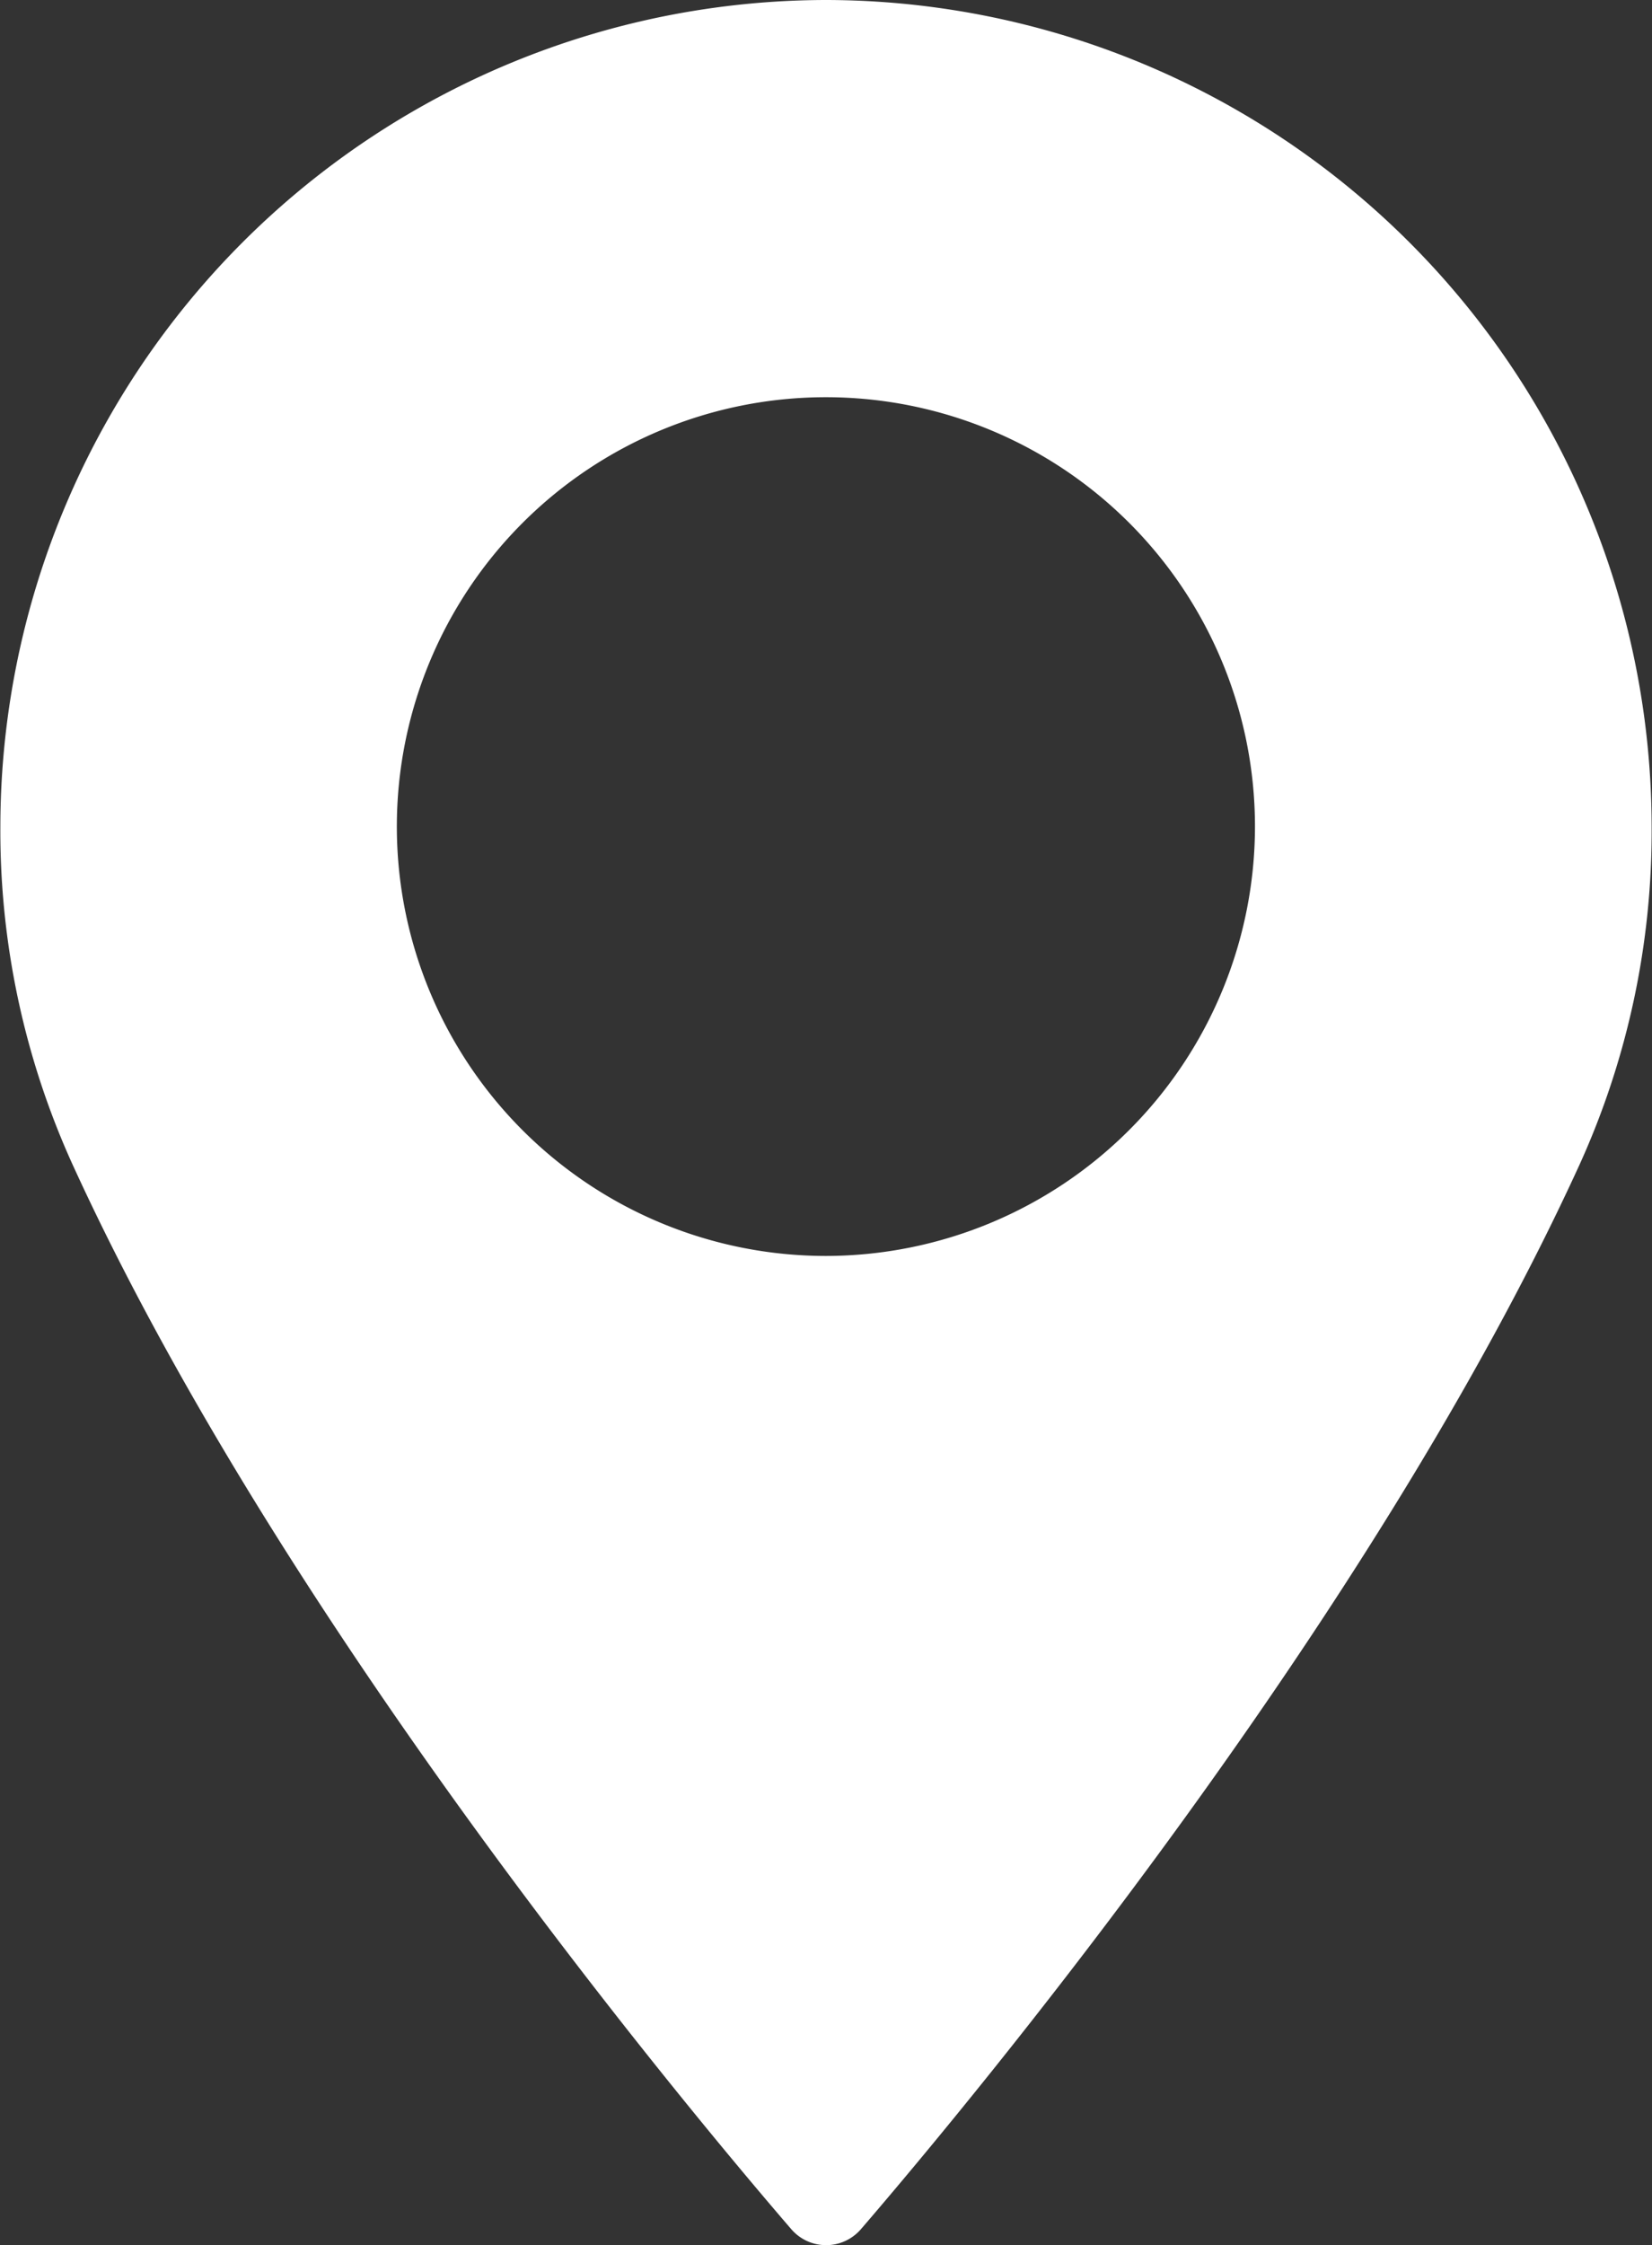
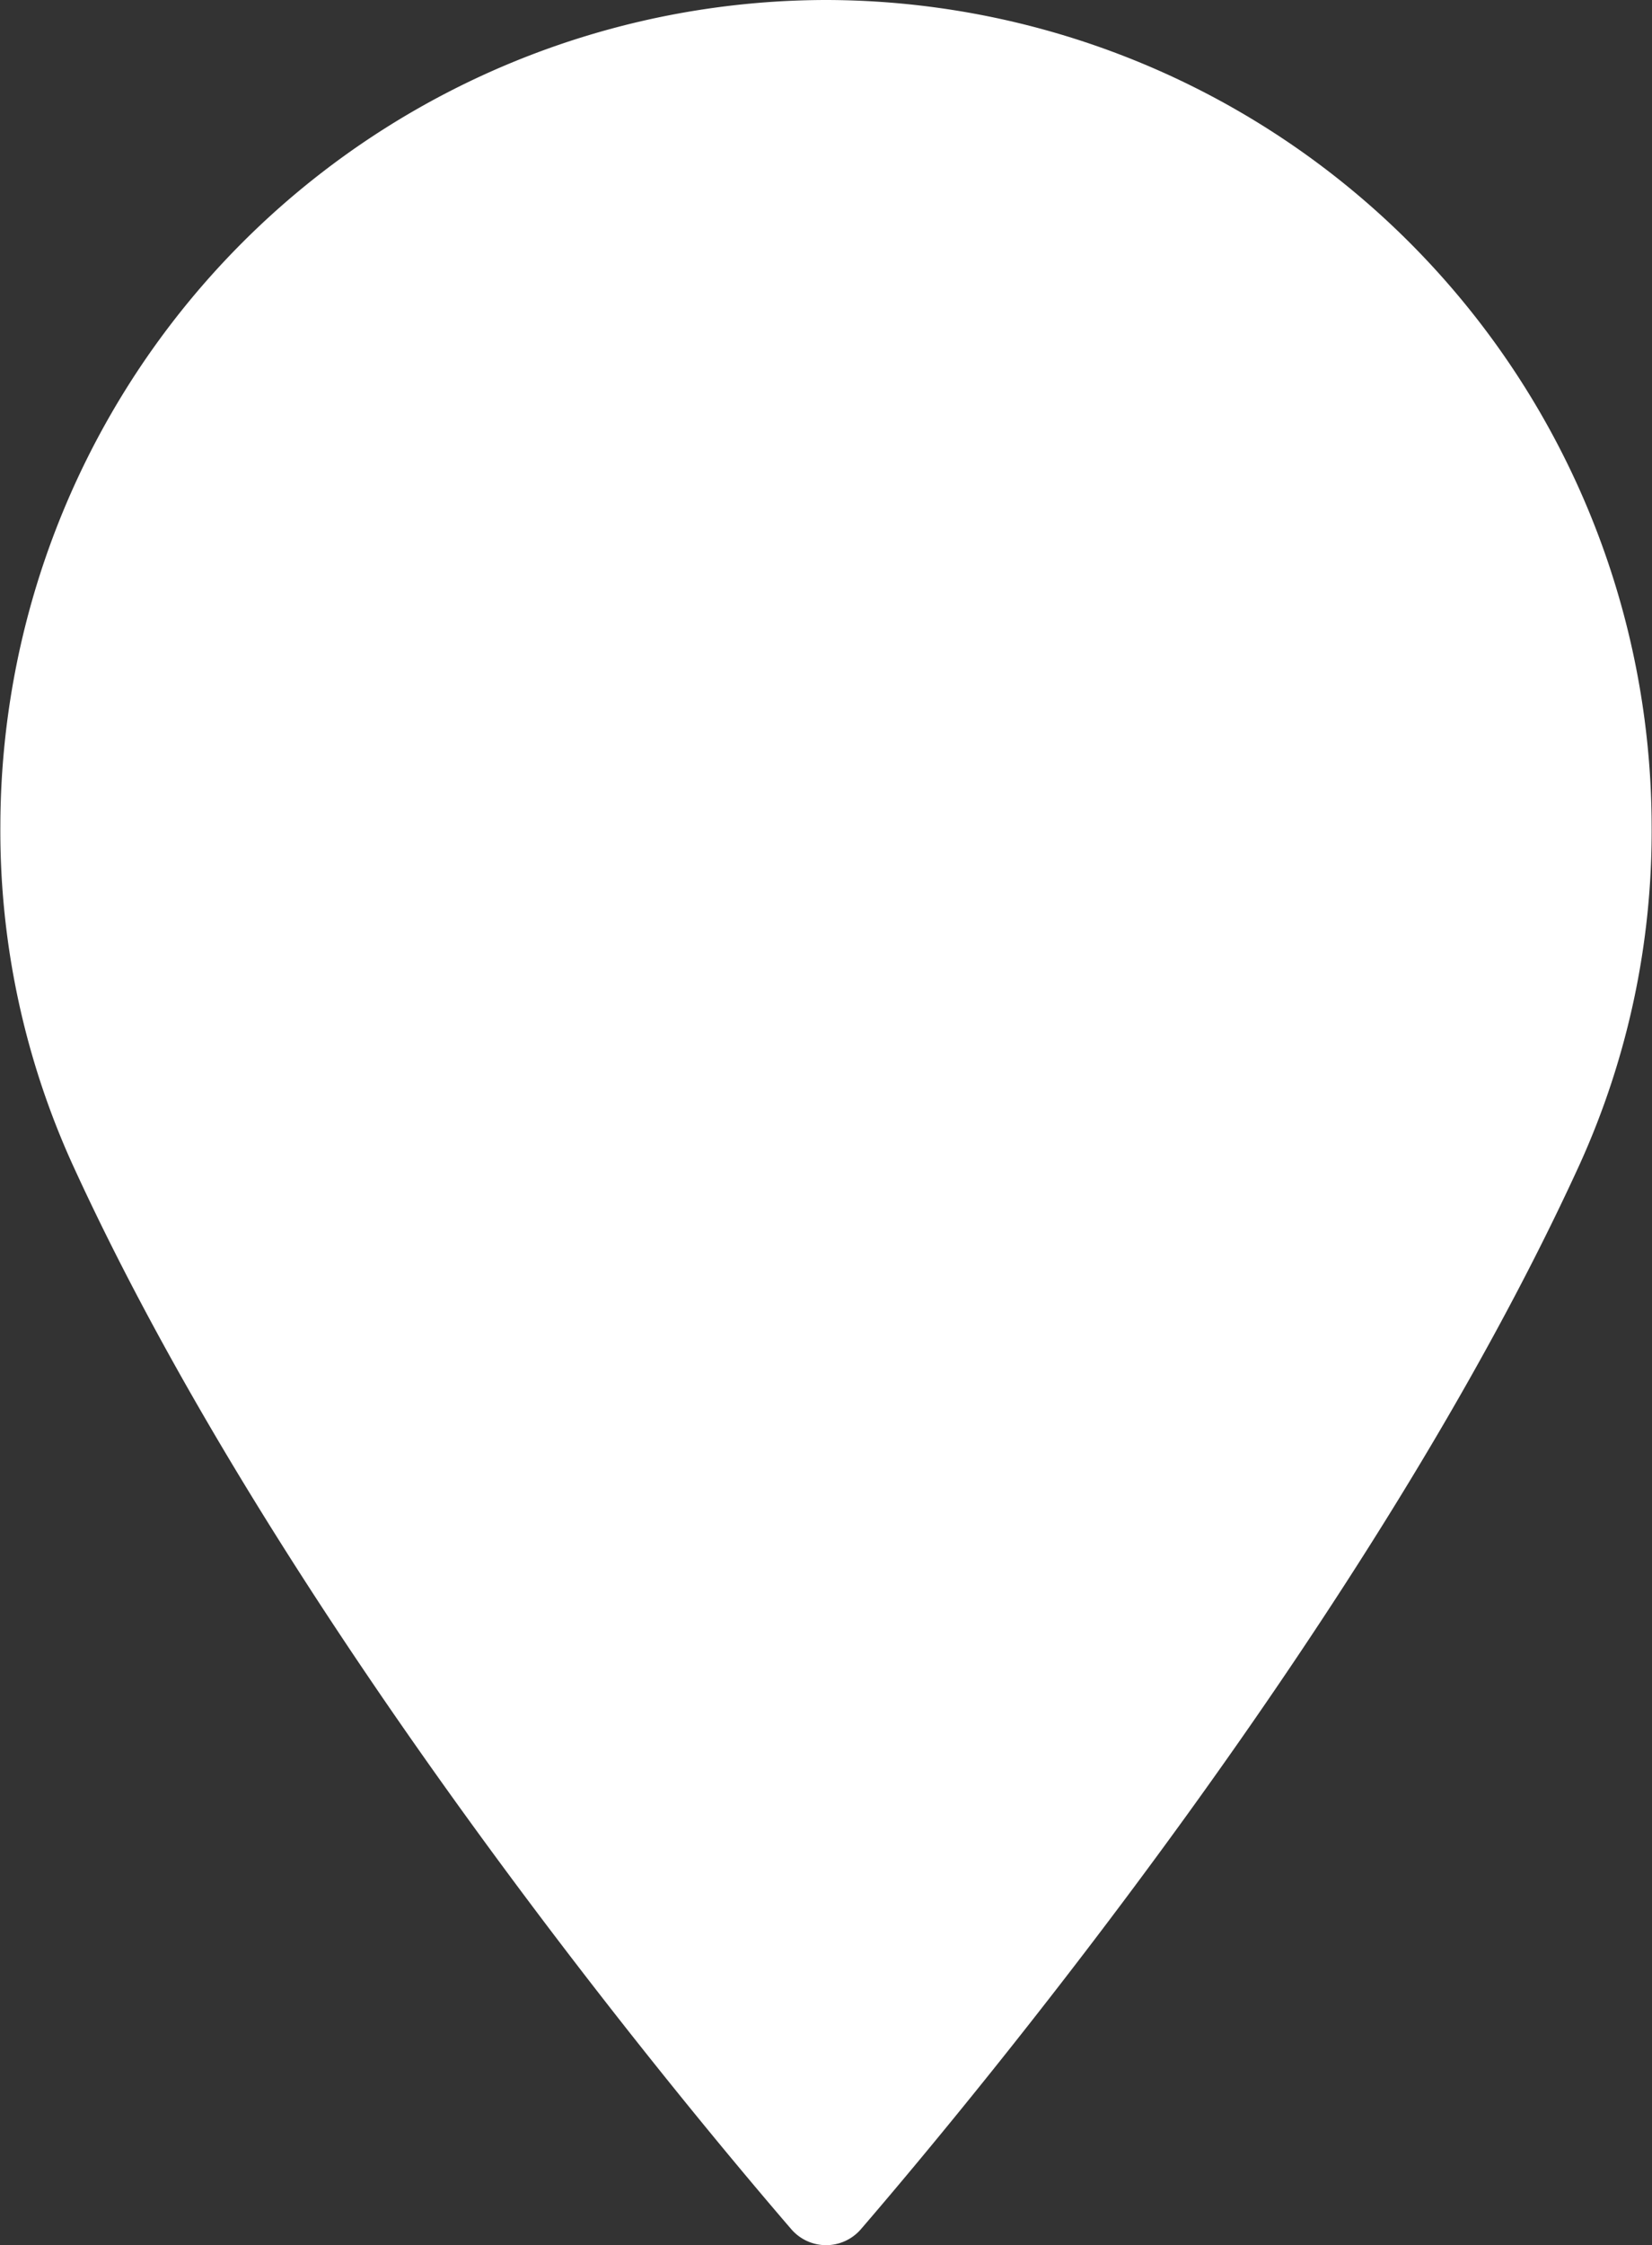
<svg xmlns="http://www.w3.org/2000/svg" width="18.408" height="25" viewBox="0 0 18.408 25">
  <rect x="0" y="0" width="18.408" height="25" fill="#333333" stroke="none" />
  <g transform="translate(-12.883)">
-     <path d="M22.087,0a9.214,9.214,0,0,0-9.2,9.2,8.978,8.978,0,0,0,.8,3.757C15.989,18,20.4,23.313,21.7,24.822a.512.512,0,0,0,.776,0c1.3-1.509,5.709-6.825,8.011-11.861a8.974,8.974,0,0,0,.8-3.757A9.215,9.215,0,0,0,22.087,0Zm0,13.985A4.781,4.781,0,1,1,26.867,9.2,4.786,4.786,0,0,1,22.087,13.985Z" transform="translate(0)" fill="#fff" />
+     <path d="M22.087,0a9.214,9.214,0,0,0-9.2,9.2,8.978,8.978,0,0,0,.8,3.757C15.989,18,20.4,23.313,21.7,24.822a.512.512,0,0,0,.776,0c1.3-1.509,5.709-6.825,8.011-11.861a8.974,8.974,0,0,0,.8-3.757A9.215,9.215,0,0,0,22.087,0Zm0,13.985Z" transform="translate(0)" fill="#fff" />
  </g>
</svg>